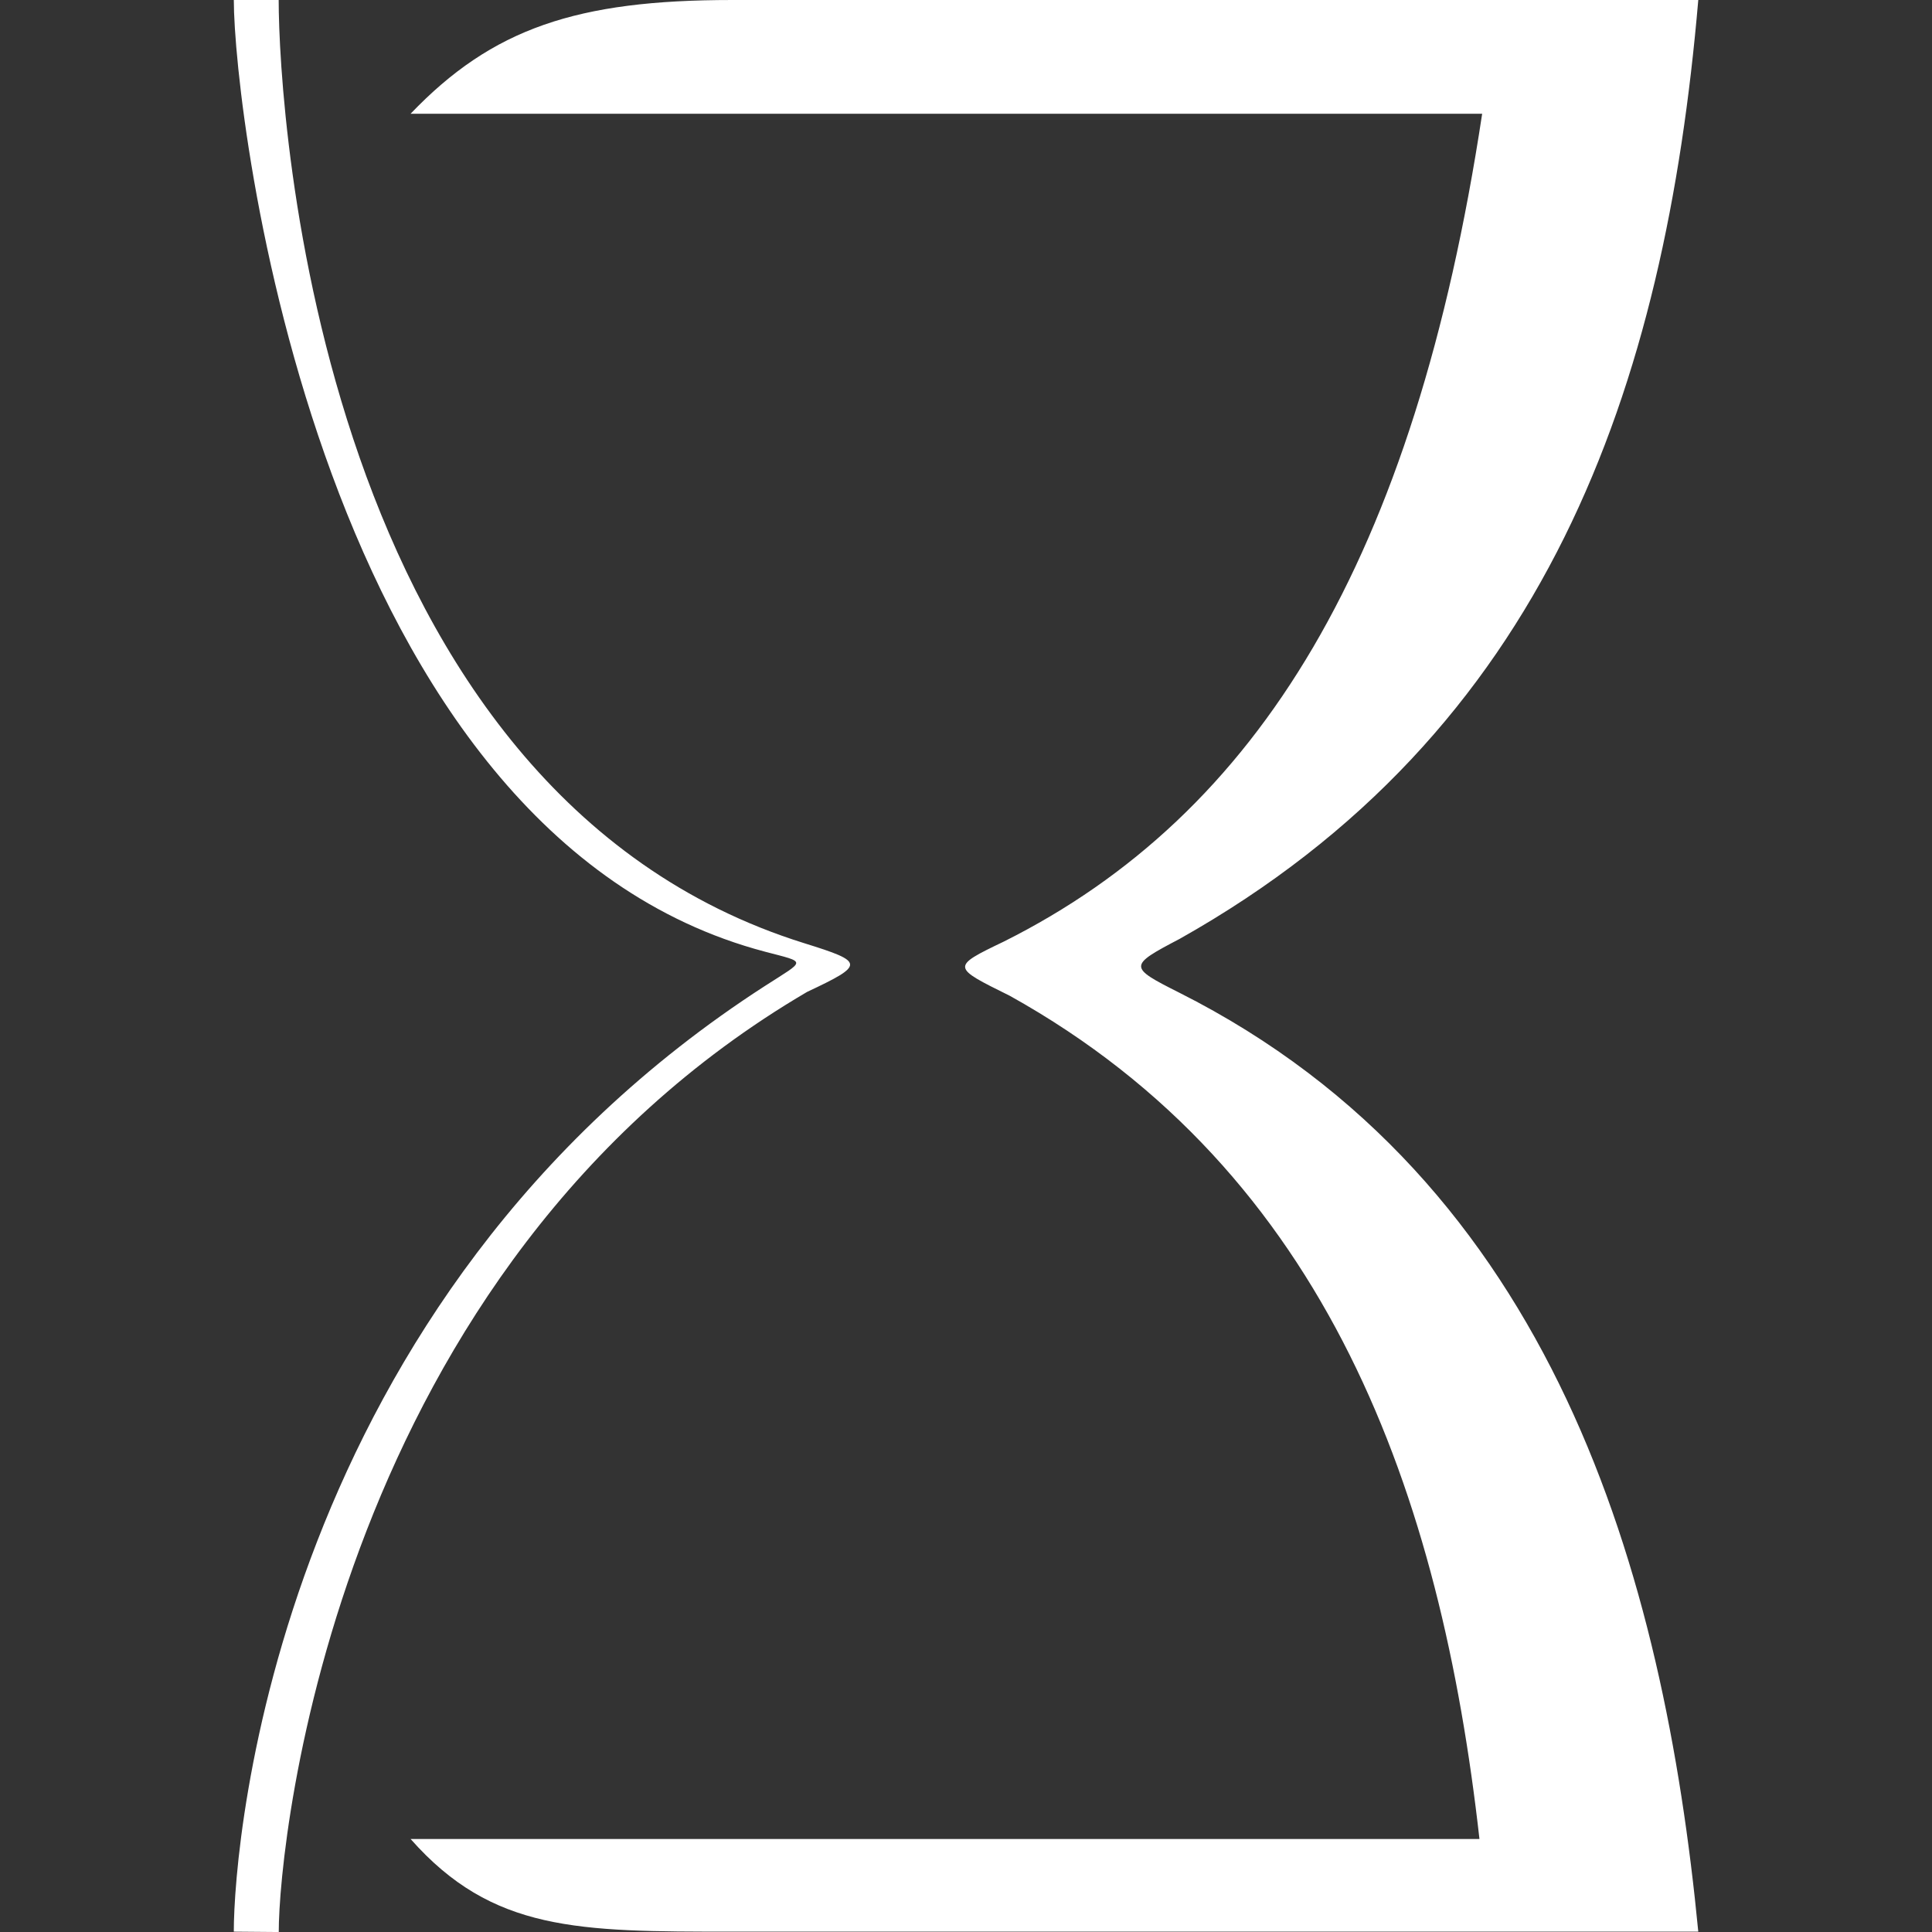
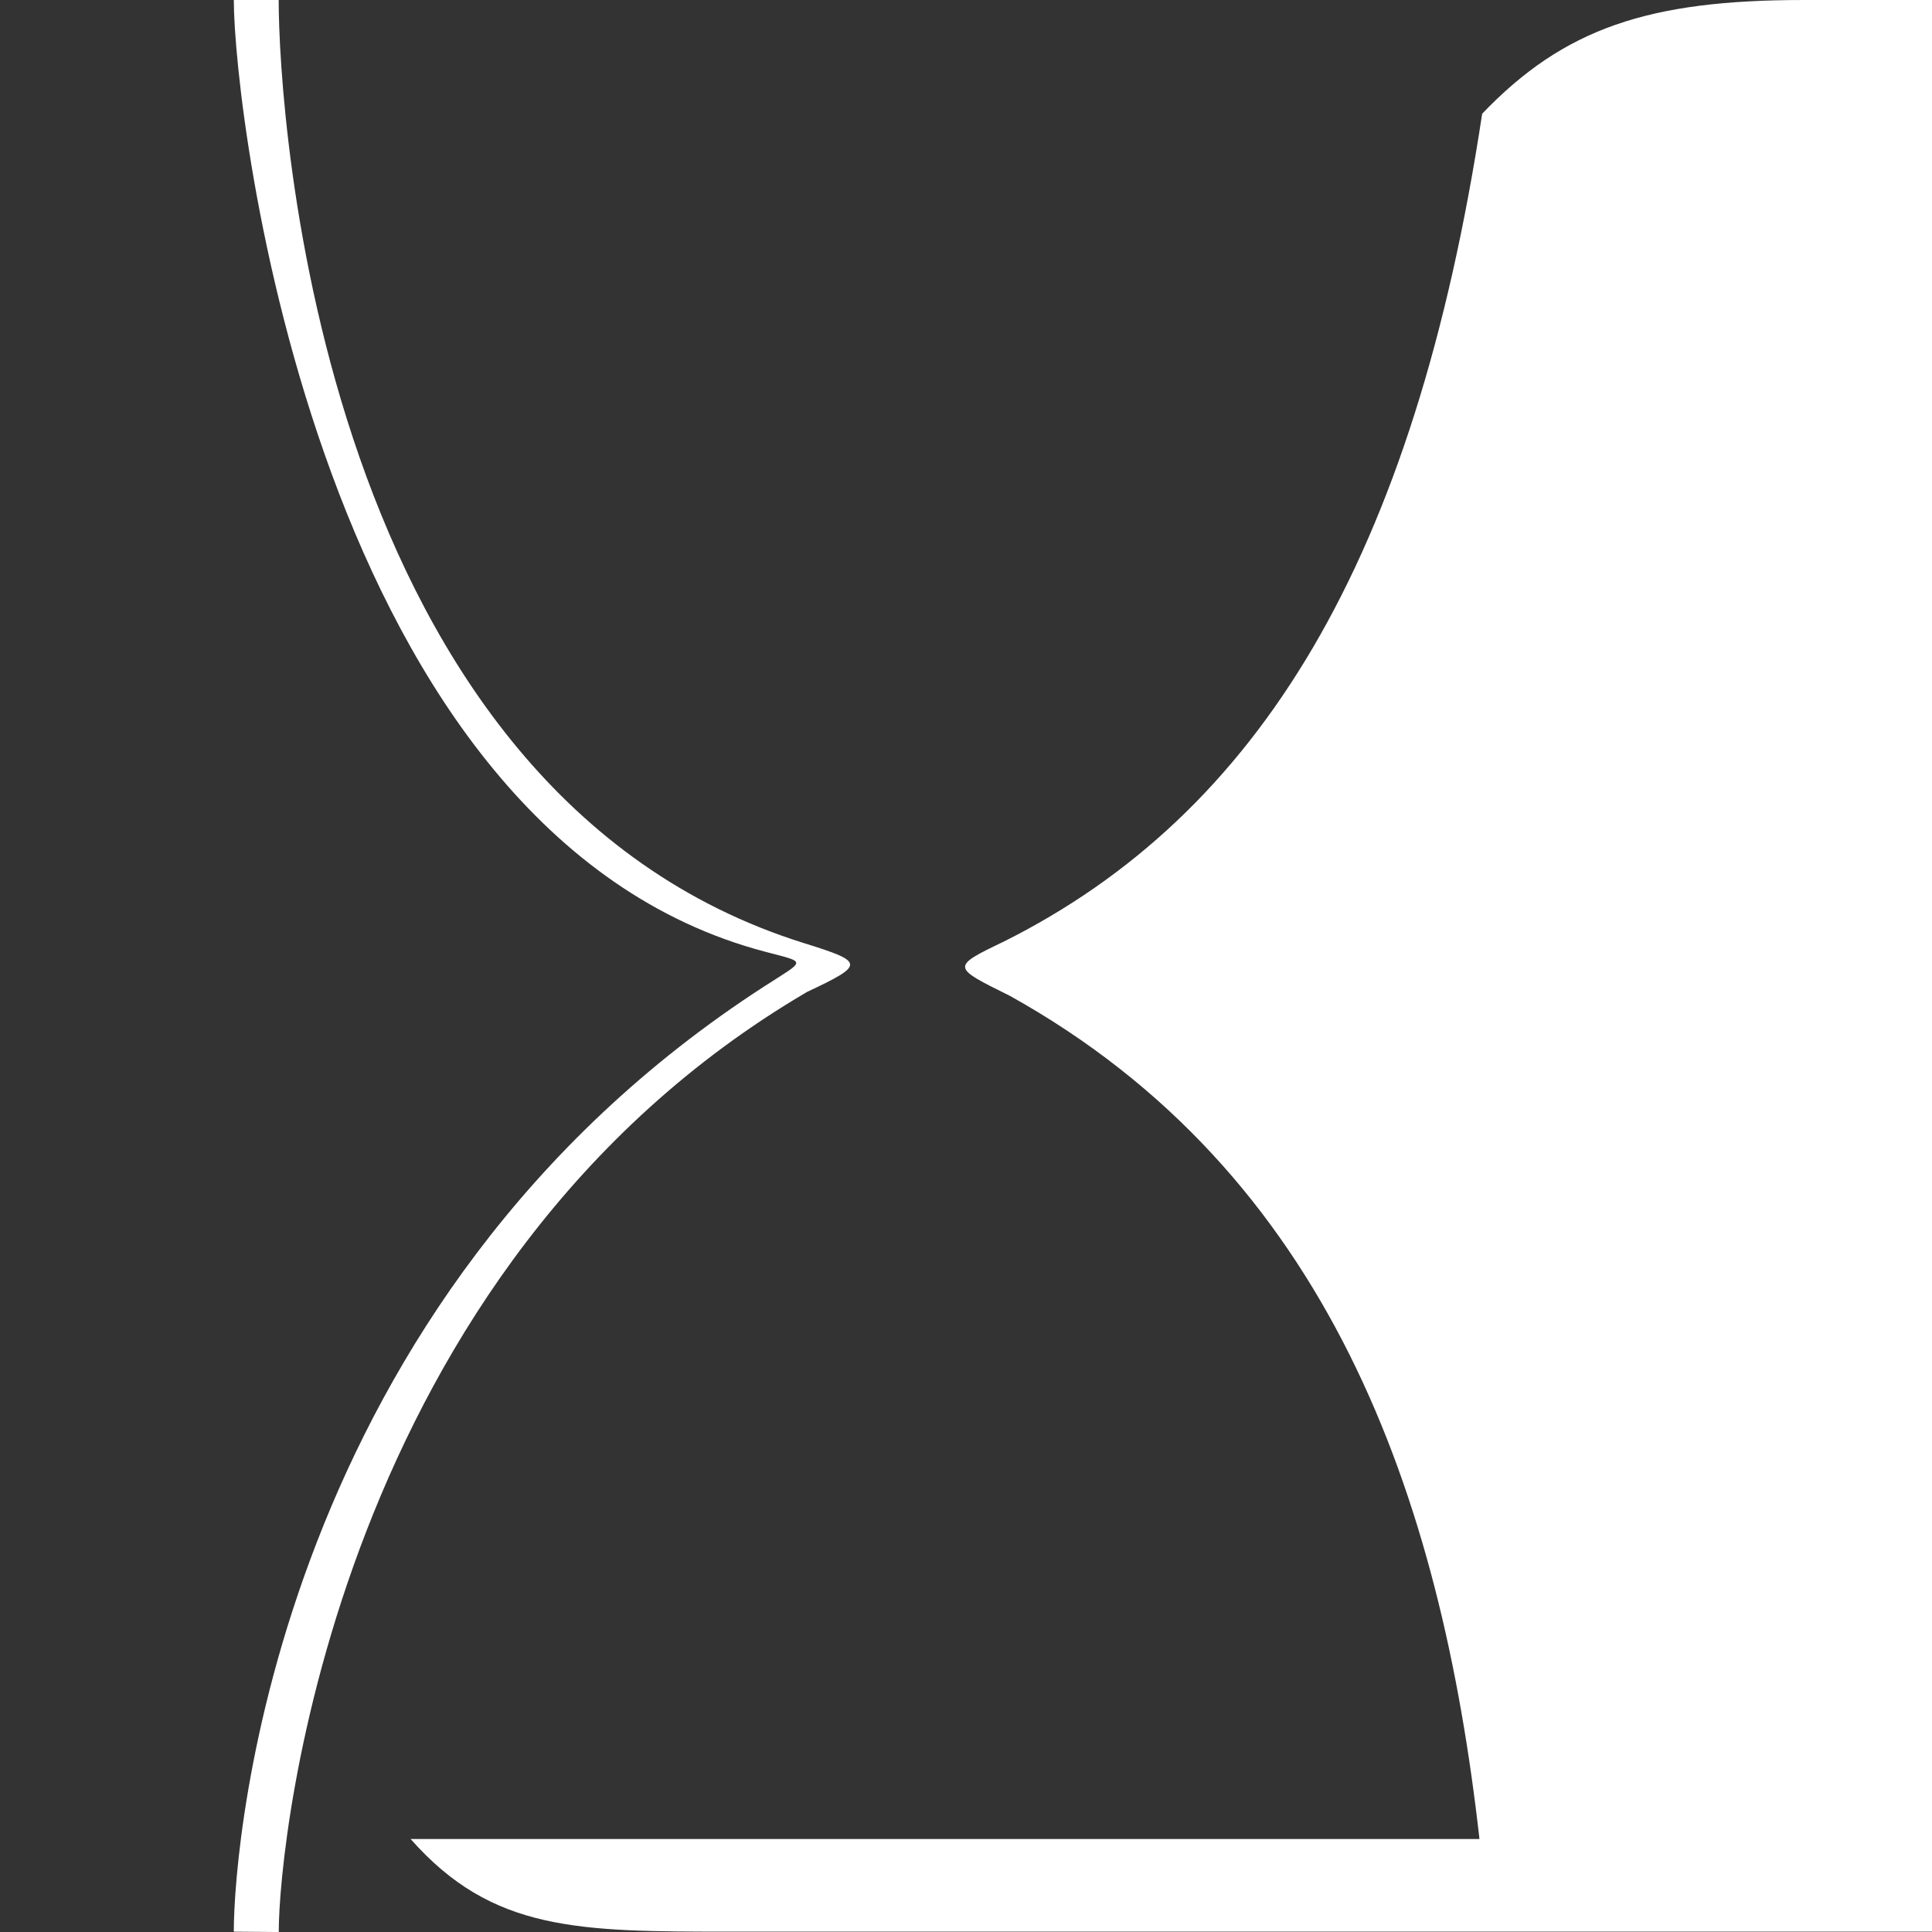
<svg xmlns="http://www.w3.org/2000/svg" width="500" height="500" viewBox="0 0 132.29 132.29" xml:space="preserve">
  <rect x="0" y="0" width="132.29" height="132.29" fill="#333333" stroke="none" />
-   <path style="fill:#fff" d="m52.4 67.498c2.773-1.788 2.878-1.571-9e-3 -2.331-30.601-8.057-36.381-57.378-36.381-65.167h3.072c0 7.788 2.778 54.239 36.006 64.59 4.121 1.284 4.14 1.462 0.176 3.329-32.183 18.878-36.182 58.003-36.177 64.373l-3.078-0.026c0-6.344 3.072-43.285 36.39-64.768zm-2.279 64.768c-10.533 0-16.403 1e-5 -22.006-6.344h73.188c-2.652-23.559-10.335-45.597-32.161-57.738-3.955-1.962-4.058-1.962-0.405-3.713 17.441-8.726 28.122-26.129 32.751-56.683l-73.374-6e-6c5.607-5.859 11.403-7.788 22.006-7.788h66.166c-2.275 26.535-10.345 50.141-35.516 64.289-3.511 1.84-3.504 1.929-0.038 3.674 25.705 12.937 33.188 39.88 35.554 64.302z" />
+   <path style="fill:#fff" d="m52.4 67.498c2.773-1.788 2.878-1.571-9e-3 -2.331-30.601-8.057-36.381-57.378-36.381-65.167h3.072c0 7.788 2.778 54.239 36.006 64.59 4.121 1.284 4.14 1.462 0.176 3.329-32.183 18.878-36.182 58.003-36.177 64.373l-3.078-0.026c0-6.344 3.072-43.285 36.39-64.768zm-2.279 64.768c-10.533 0-16.403 1e-5 -22.006-6.344h73.188c-2.652-23.559-10.335-45.597-32.161-57.738-3.955-1.962-4.058-1.962-0.405-3.713 17.441-8.726 28.122-26.129 32.751-56.683c5.607-5.859 11.403-7.788 22.006-7.788h66.166c-2.275 26.535-10.345 50.141-35.516 64.289-3.511 1.84-3.504 1.929-0.038 3.674 25.705 12.937 33.188 39.88 35.554 64.302z" />
</svg>